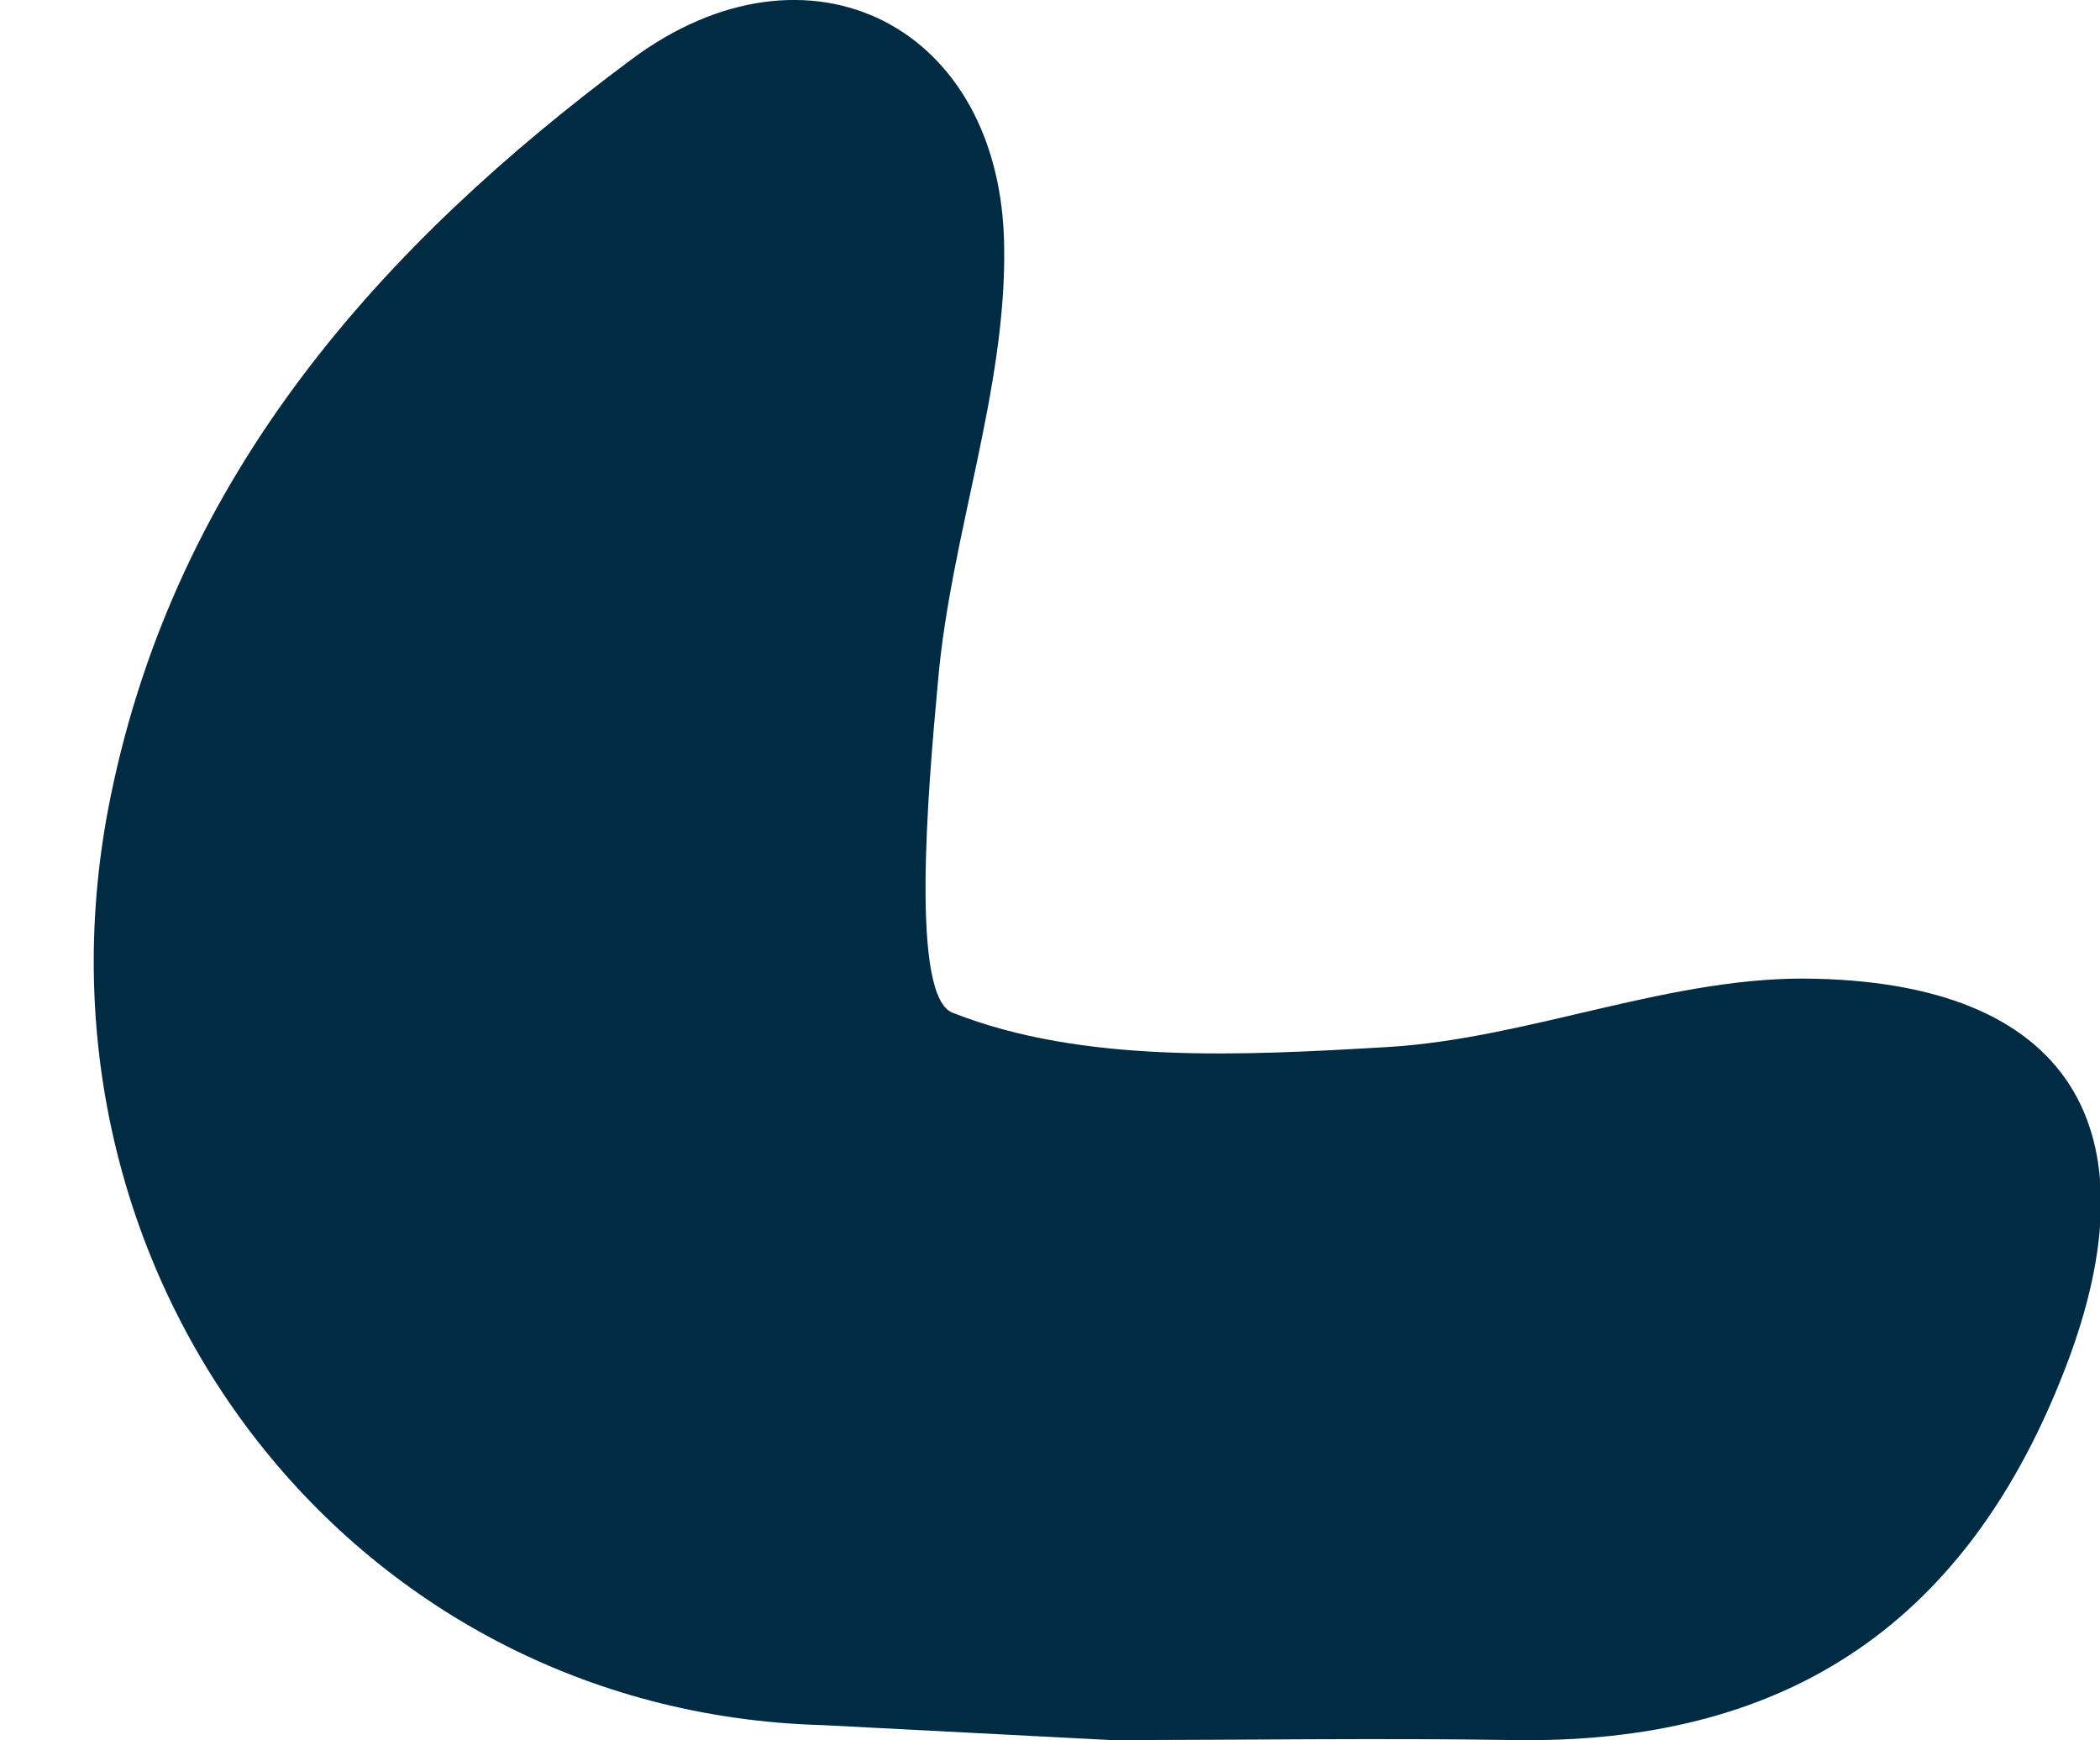
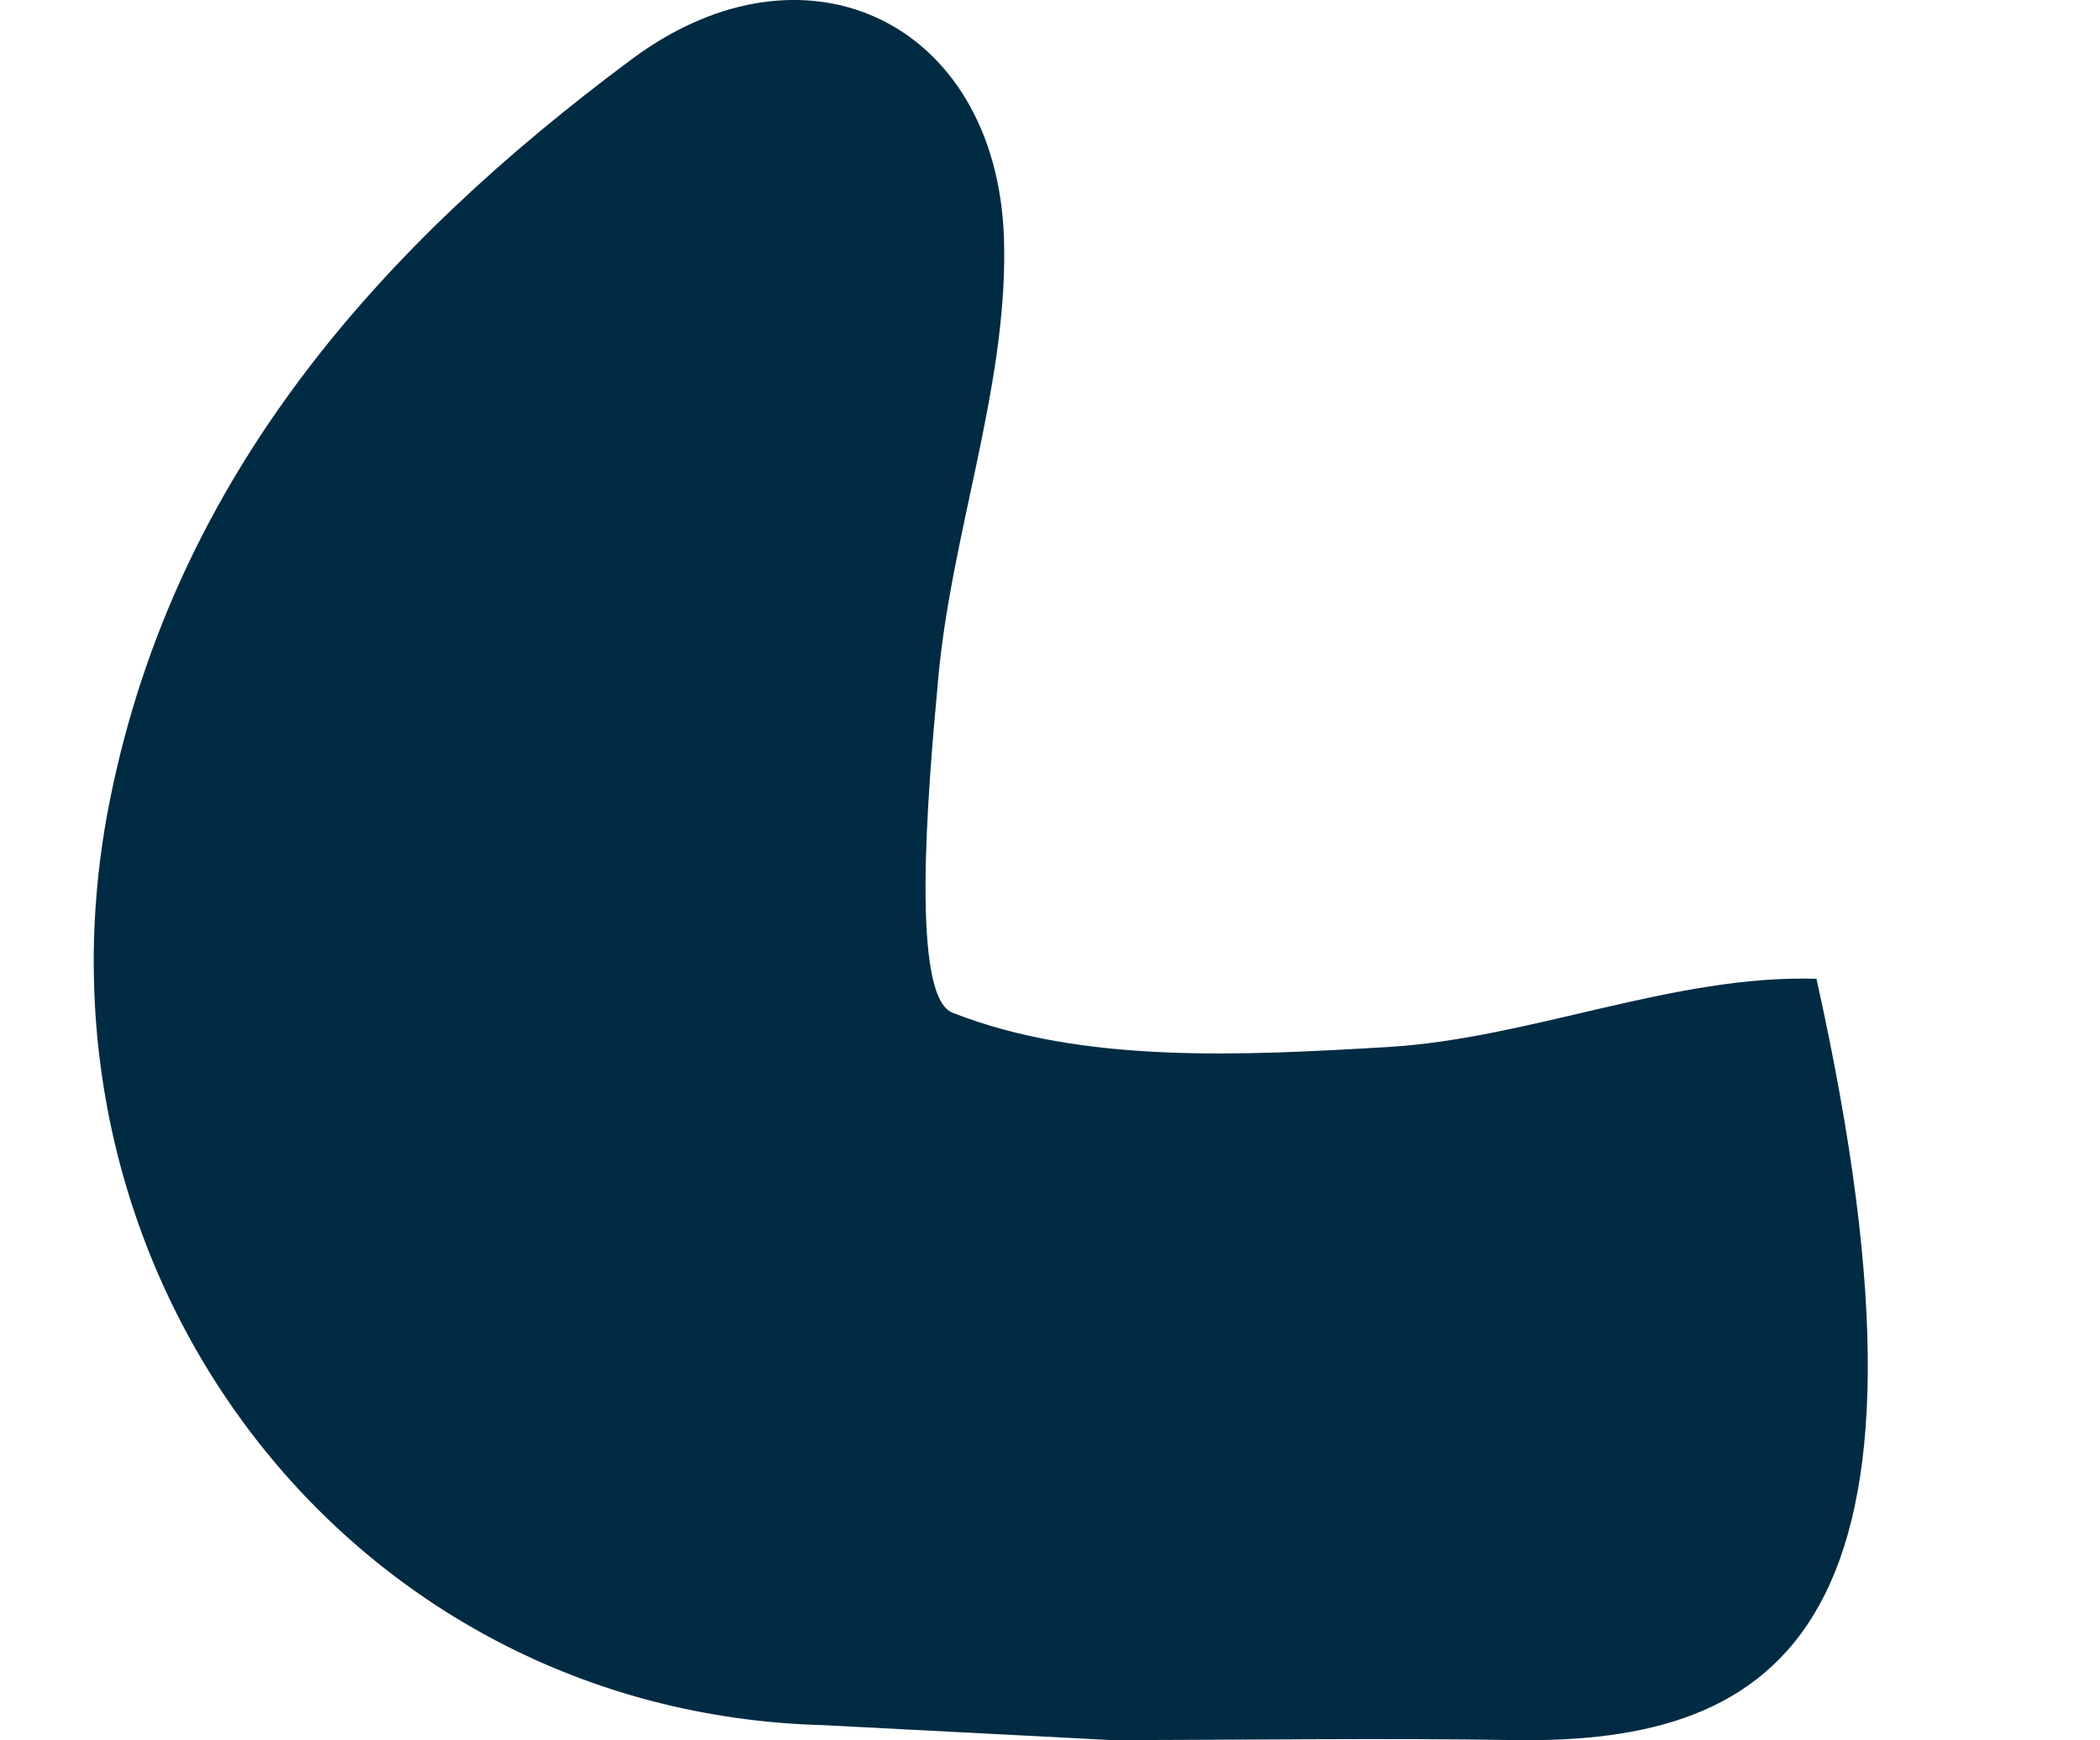
<svg xmlns="http://www.w3.org/2000/svg" xml:space="preserve" style="enable-background:new 0 0 98.5 81.6;" viewBox="0 0 98.5 81.6" y="0px" x="0px" id="Layer_1" version="1.1">
  <style type="text/css">
	.st0{fill:#002B43;}
</style>
-   <path d="M38.6,80.9c-22.3-0.6-38-21.3-33.4-43.6C8.3,22.2,17.9,11.5,29.6,2.8c8.3-6.2,17.4-1.6,17.5,8.8  c0.1,6.7-2.5,13.5-3.1,20.3c-0.5,5.4-1.3,14.9,0.7,15.6c6.1,2.4,13.6,2,20.4,1.6c6.7-0.4,13.4-3.4,20.1-3.2  c12.3,0.3,16,7.5,11.5,18.7C92,76.4,83.5,81.8,71,81.6c-6.3-0.1-12.6,0-18.9,0L38.6,80.9z" class="st0" />
+   <path d="M38.6,80.9c-22.3-0.6-38-21.3-33.4-43.6C8.3,22.2,17.9,11.5,29.6,2.8c8.3-6.2,17.4-1.6,17.5,8.8  c0.1,6.7-2.5,13.5-3.1,20.3c-0.5,5.4-1.3,14.9,0.7,15.6c6.1,2.4,13.6,2,20.4,1.6c6.7-0.4,13.4-3.4,20.1-3.2  C92,76.4,83.5,81.8,71,81.6c-6.3-0.1-12.6,0-18.9,0L38.6,80.9z" class="st0" />
</svg>